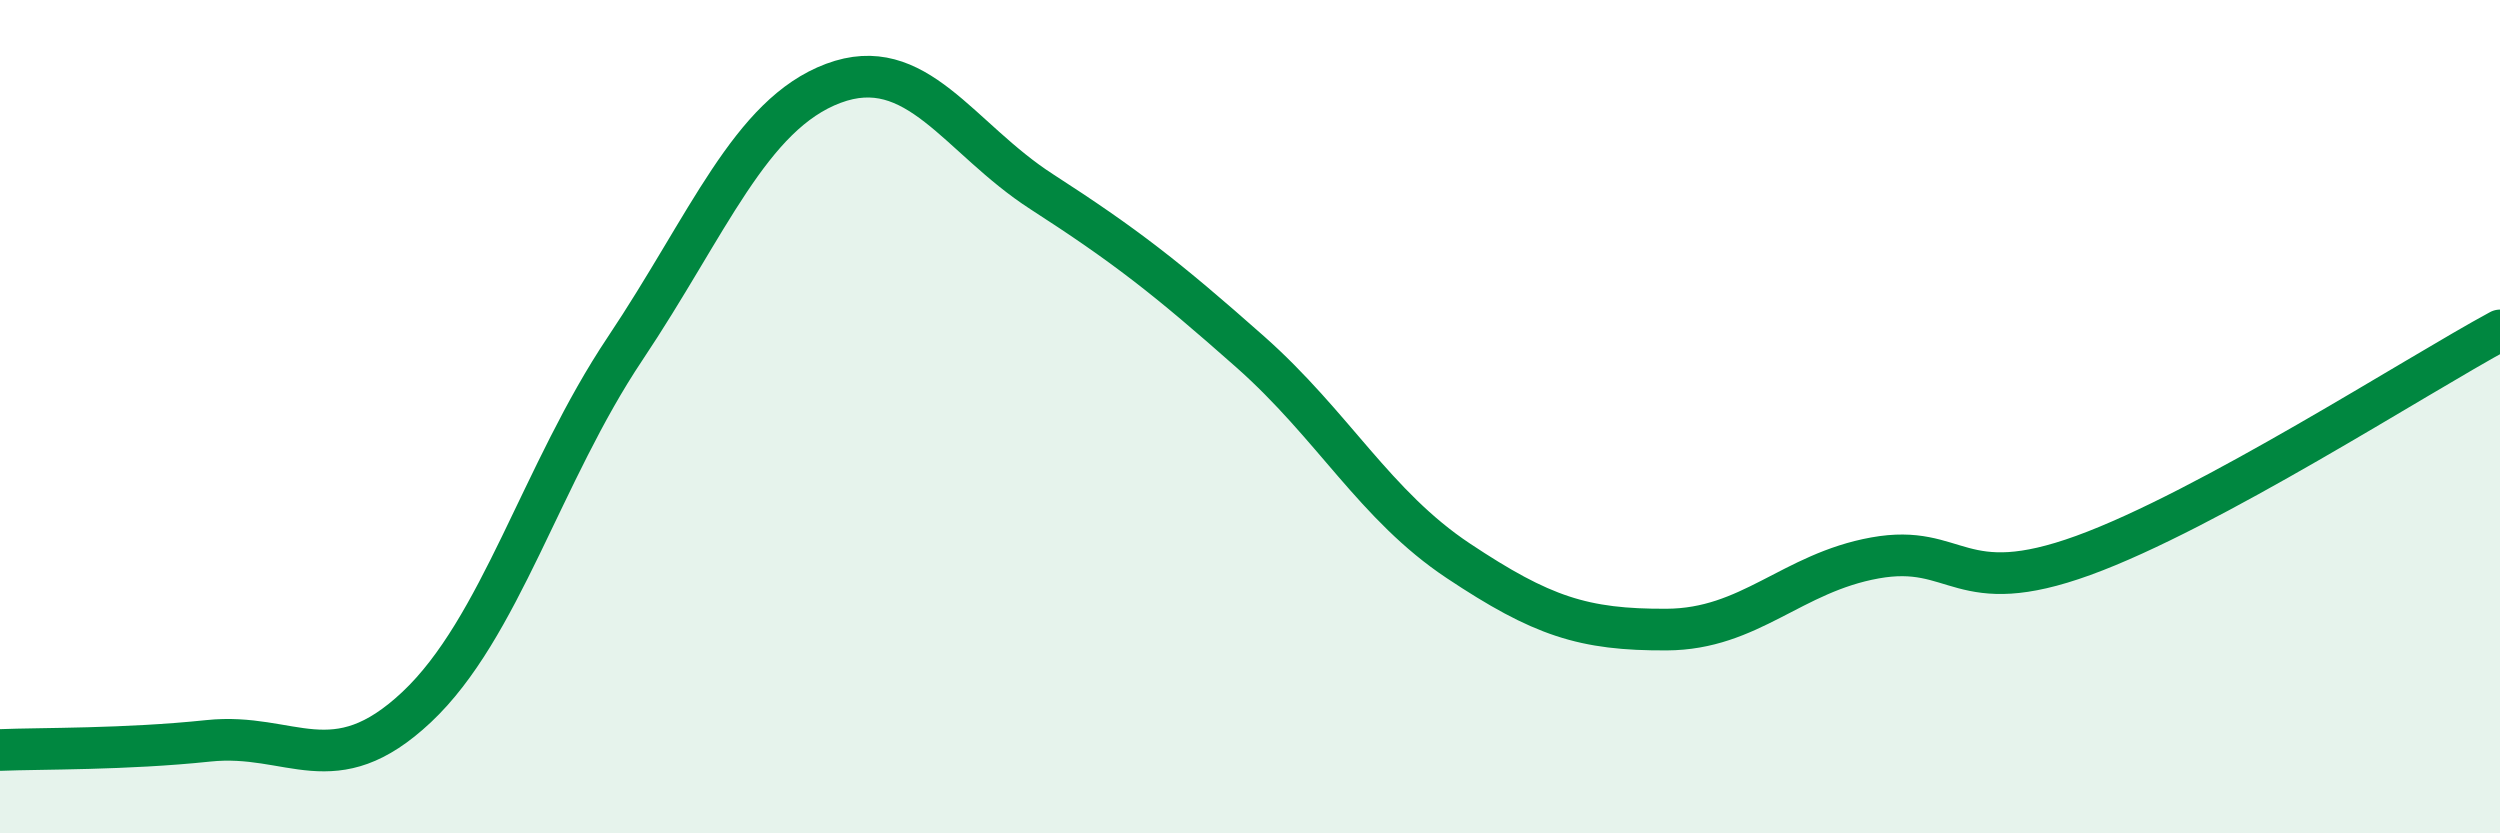
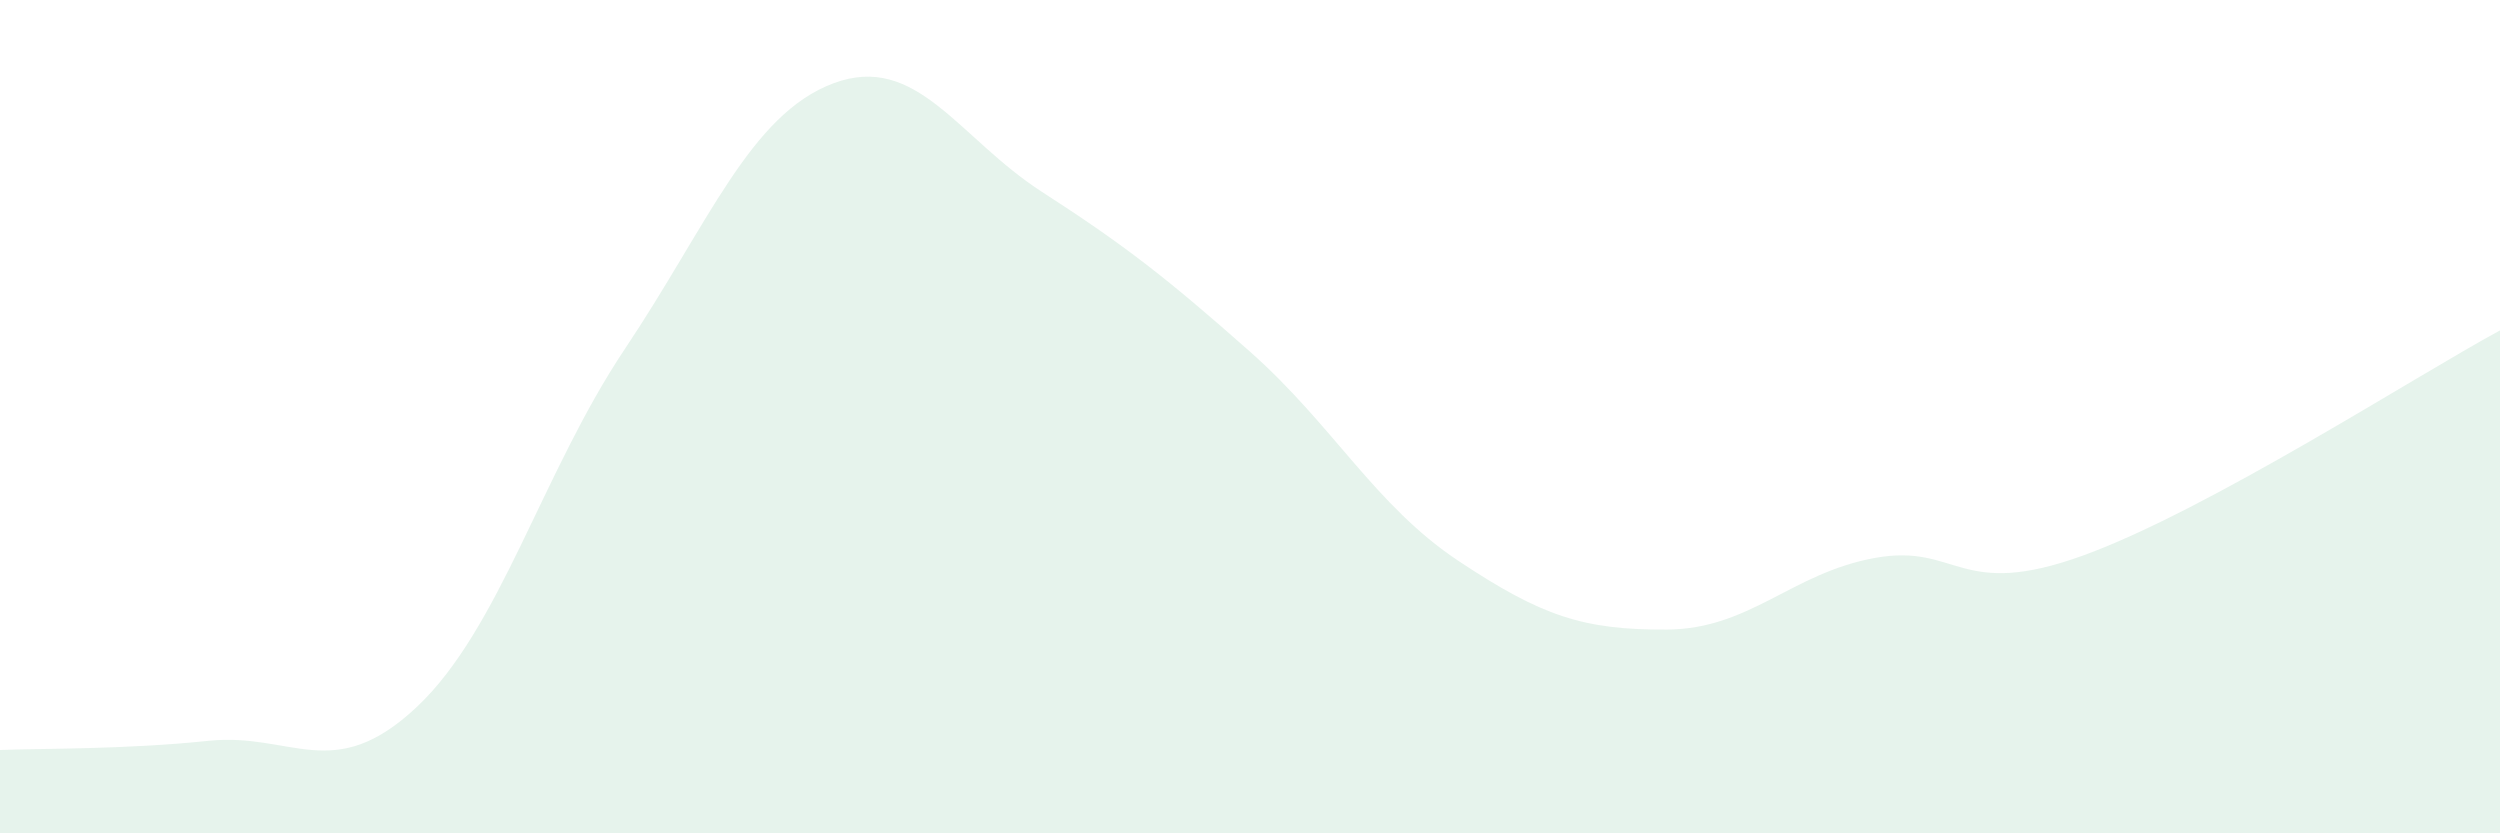
<svg xmlns="http://www.w3.org/2000/svg" width="60" height="20" viewBox="0 0 60 20">
  <path d="M 0,18 C 1,17.96 3,17.99 5,17.78 C 7,17.57 8,18.85 10,16.97 C 12,15.09 13,11.36 15,8.37 C 17,5.38 18,2.75 20,2 C 22,1.25 23,3.31 25,4.6 C 27,5.89 28,6.67 30,8.44 C 32,10.21 33,12.13 35,13.46 C 37,14.79 38,15.12 40,15.11 C 42,15.1 43,13.75 45,13.39 C 47,13.03 47,14.42 50,13.33 C 53,12.24 58,9.01 60,7.93L60 20L0 20Z" fill="#008740" opacity="0.1" stroke-linecap="round" stroke-linejoin="round" />
-   <path d="M 0,18 C 1,17.96 3,17.99 5,17.78 C 7,17.57 8,18.85 10,16.97 C 12,15.09 13,11.36 15,8.37 C 17,5.38 18,2.75 20,2 C 22,1.25 23,3.31 25,4.6 C 27,5.89 28,6.67 30,8.44 C 32,10.21 33,12.13 35,13.46 C 37,14.79 38,15.12 40,15.11 C 42,15.1 43,13.75 45,13.39 C 47,13.03 47,14.42 50,13.33 C 53,12.24 58,9.01 60,7.93" stroke="#008740" stroke-width="1" fill="none" stroke-linecap="round" stroke-linejoin="round" />
</svg>